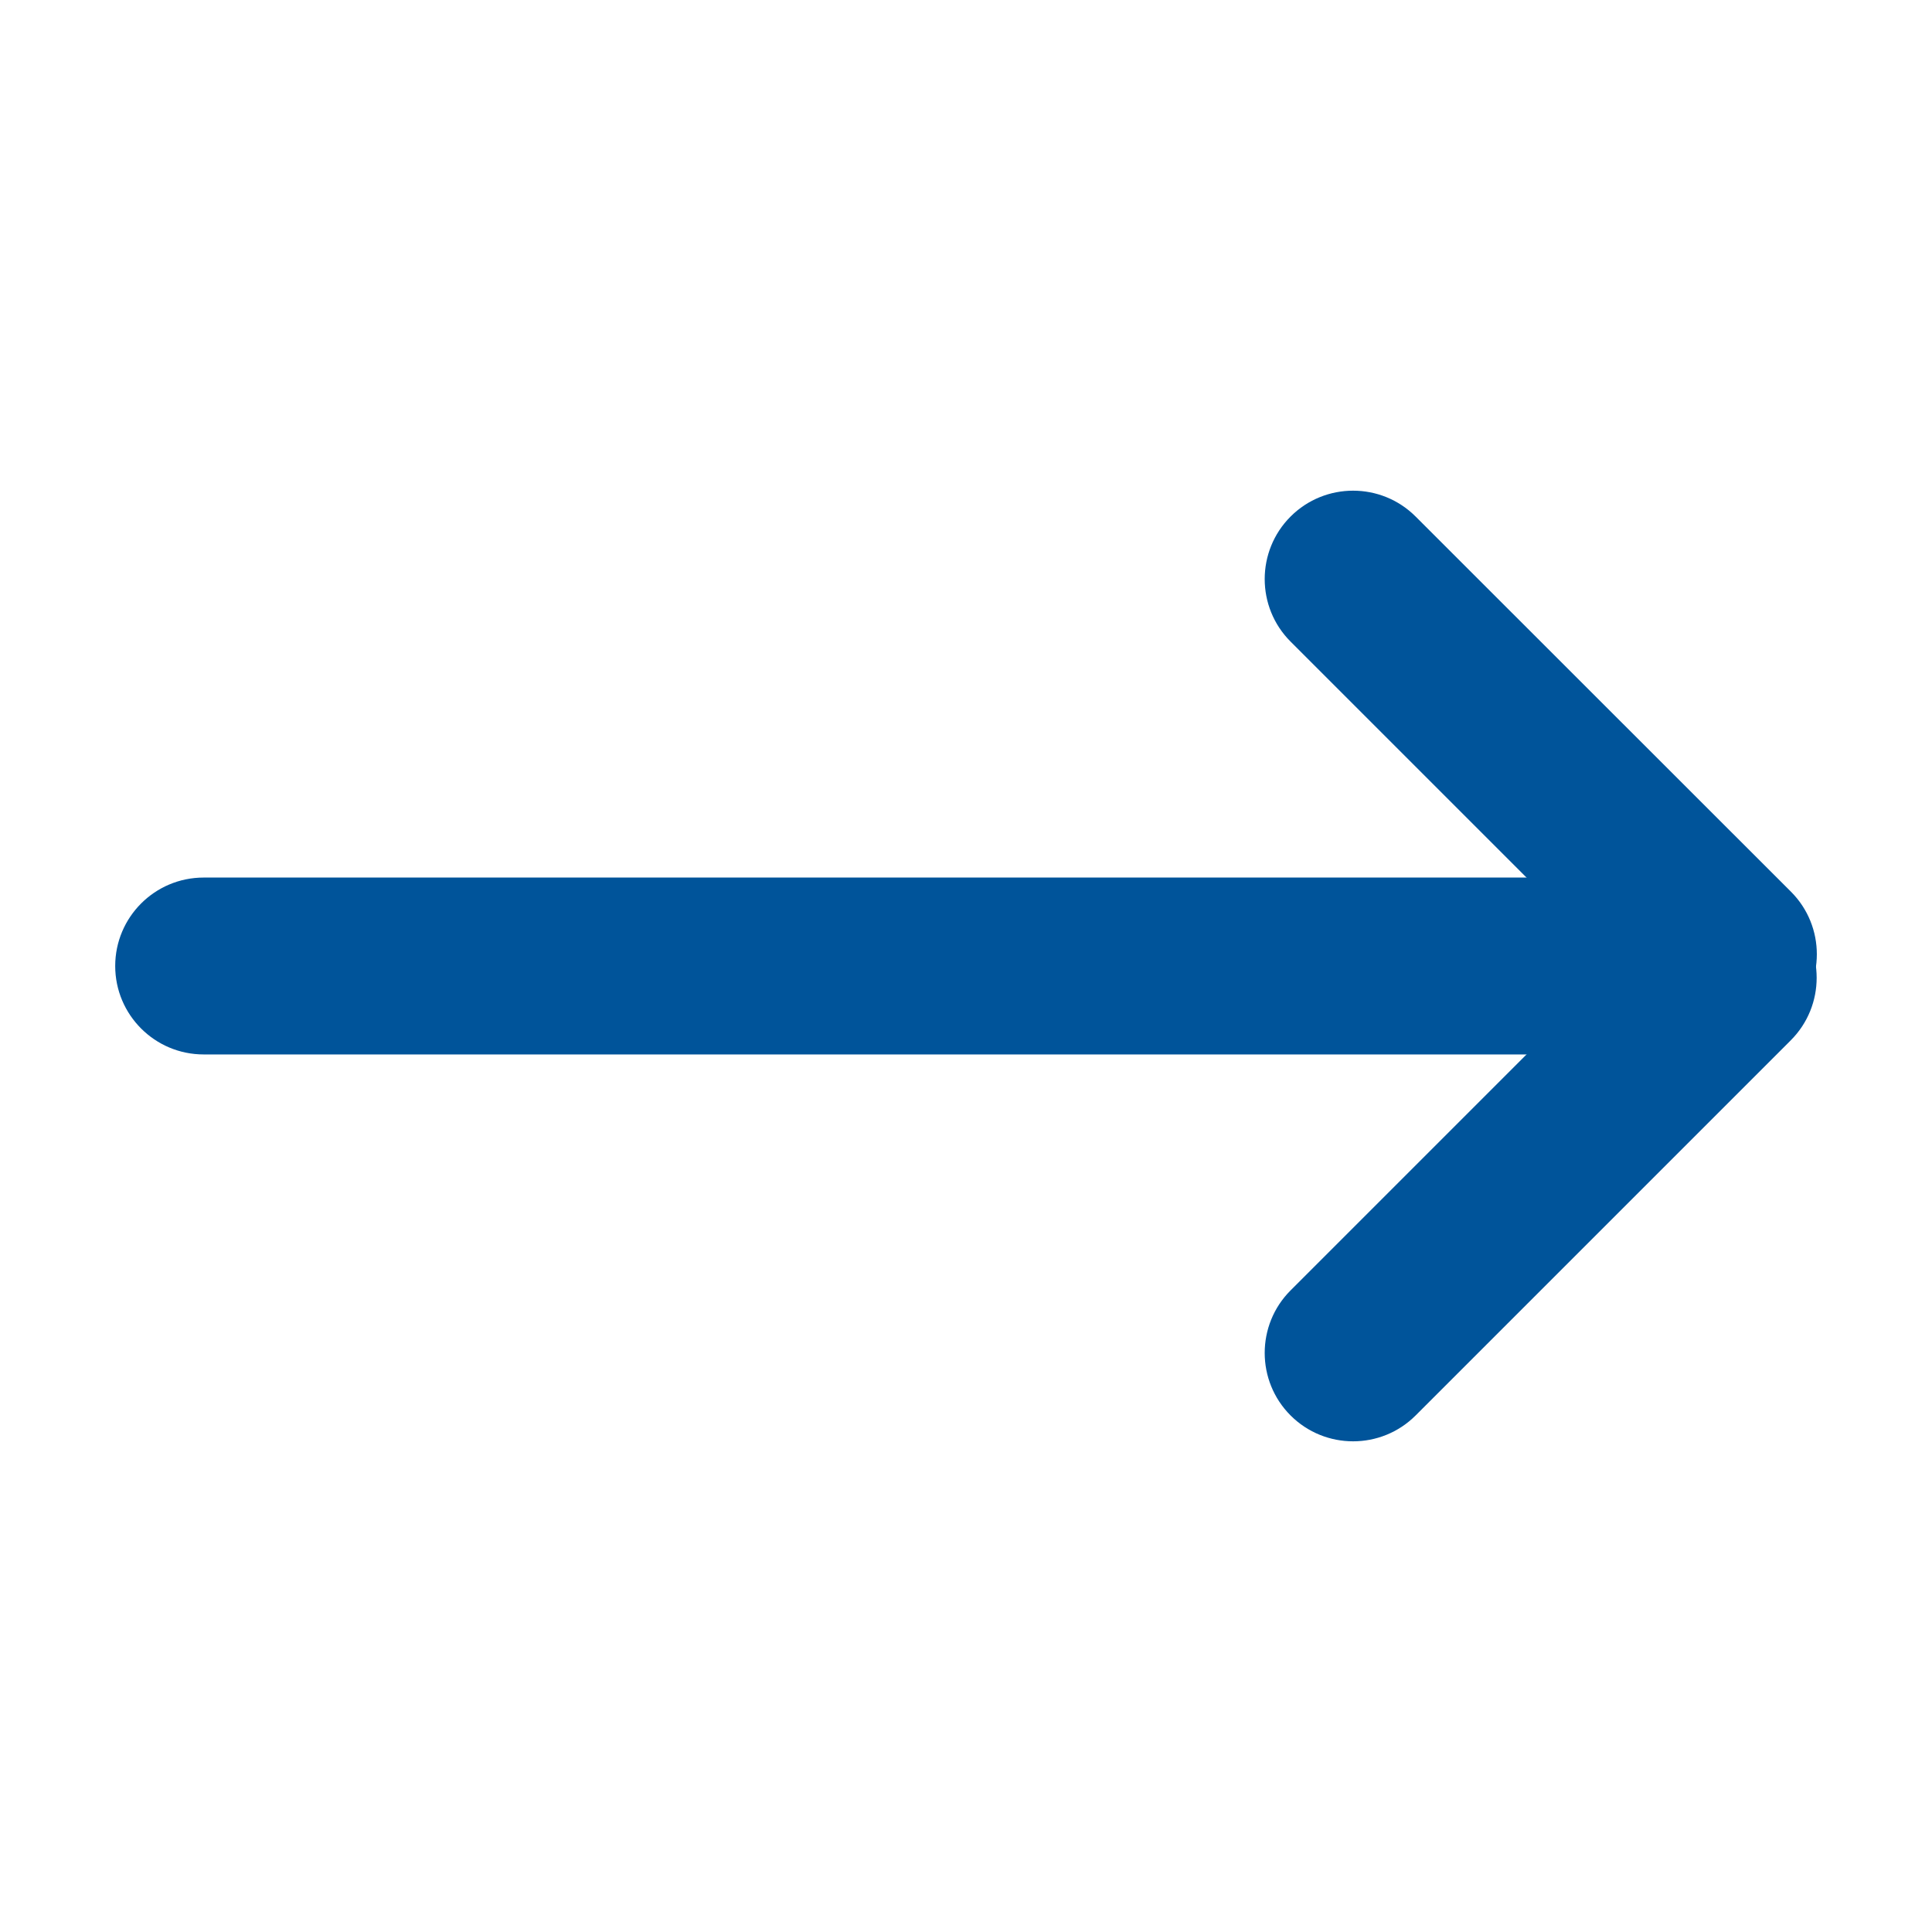
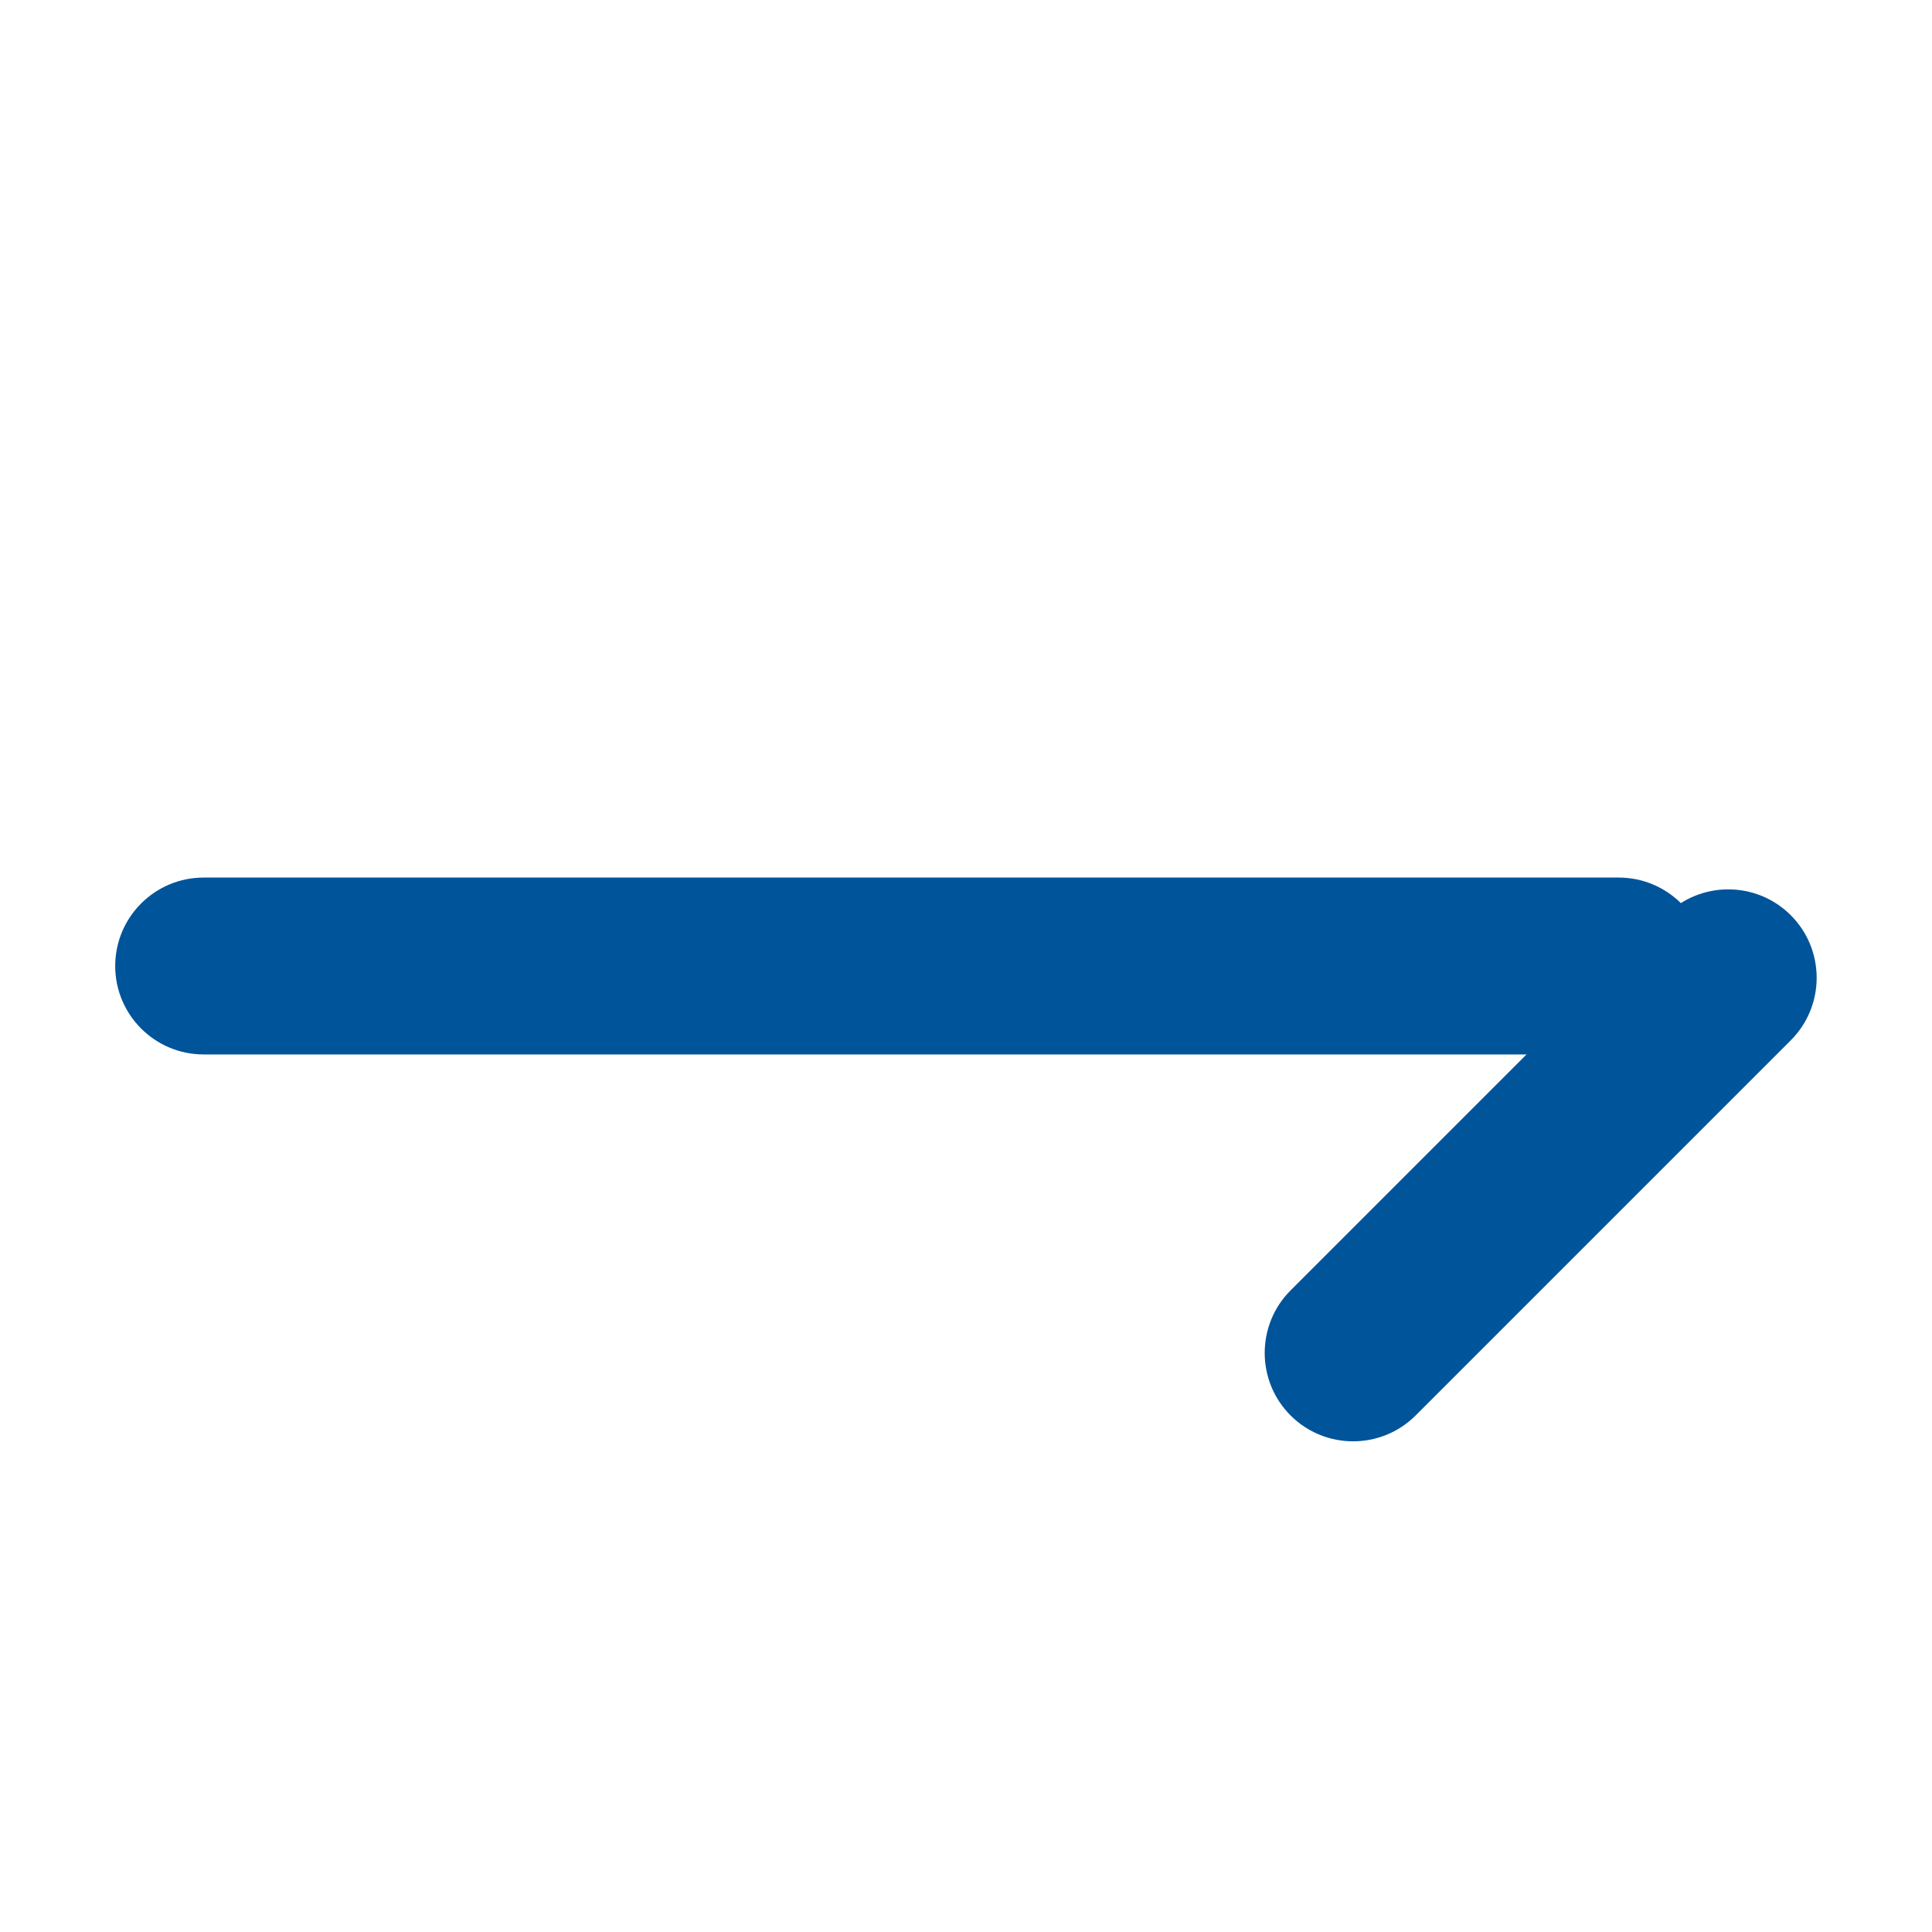
<svg xmlns="http://www.w3.org/2000/svg" t="1728799068427" class="icon" viewBox="0 0 1024 1024" version="1.1" p-id="15612" width="80" height="80">
  <path d="M857.938 558.875H107.938c-25.875 0-46.875-21-46.875-46.875s21-46.875 46.875-46.875h750c25.875 0 46.875 21 46.875 46.875s-21 46.875-46.875 46.875z" p-id="15613" fill="#00549a" />
-   <path d="M882.875 538.906L684.031 340.062c-18.281-18.281-18.281-48 0-66.281s48-18.281 66.281 0L949.25 472.625c18.281 18.281 18.281 48 0 66.281-18.375 18.375-48 18.375-66.375 0z" p-id="15614" fill="#00549a" />
  <path d="M684.031 683.938l198.844-198.844c18.281-18.281 48-18.281 66.281 0s18.281 48 0 66.281L750.312 750.219c-18.281 18.281-48 18.281-66.281 0s-18.281-48 0-66.281z" p-id="15615" fill="#00549a" />
</svg>